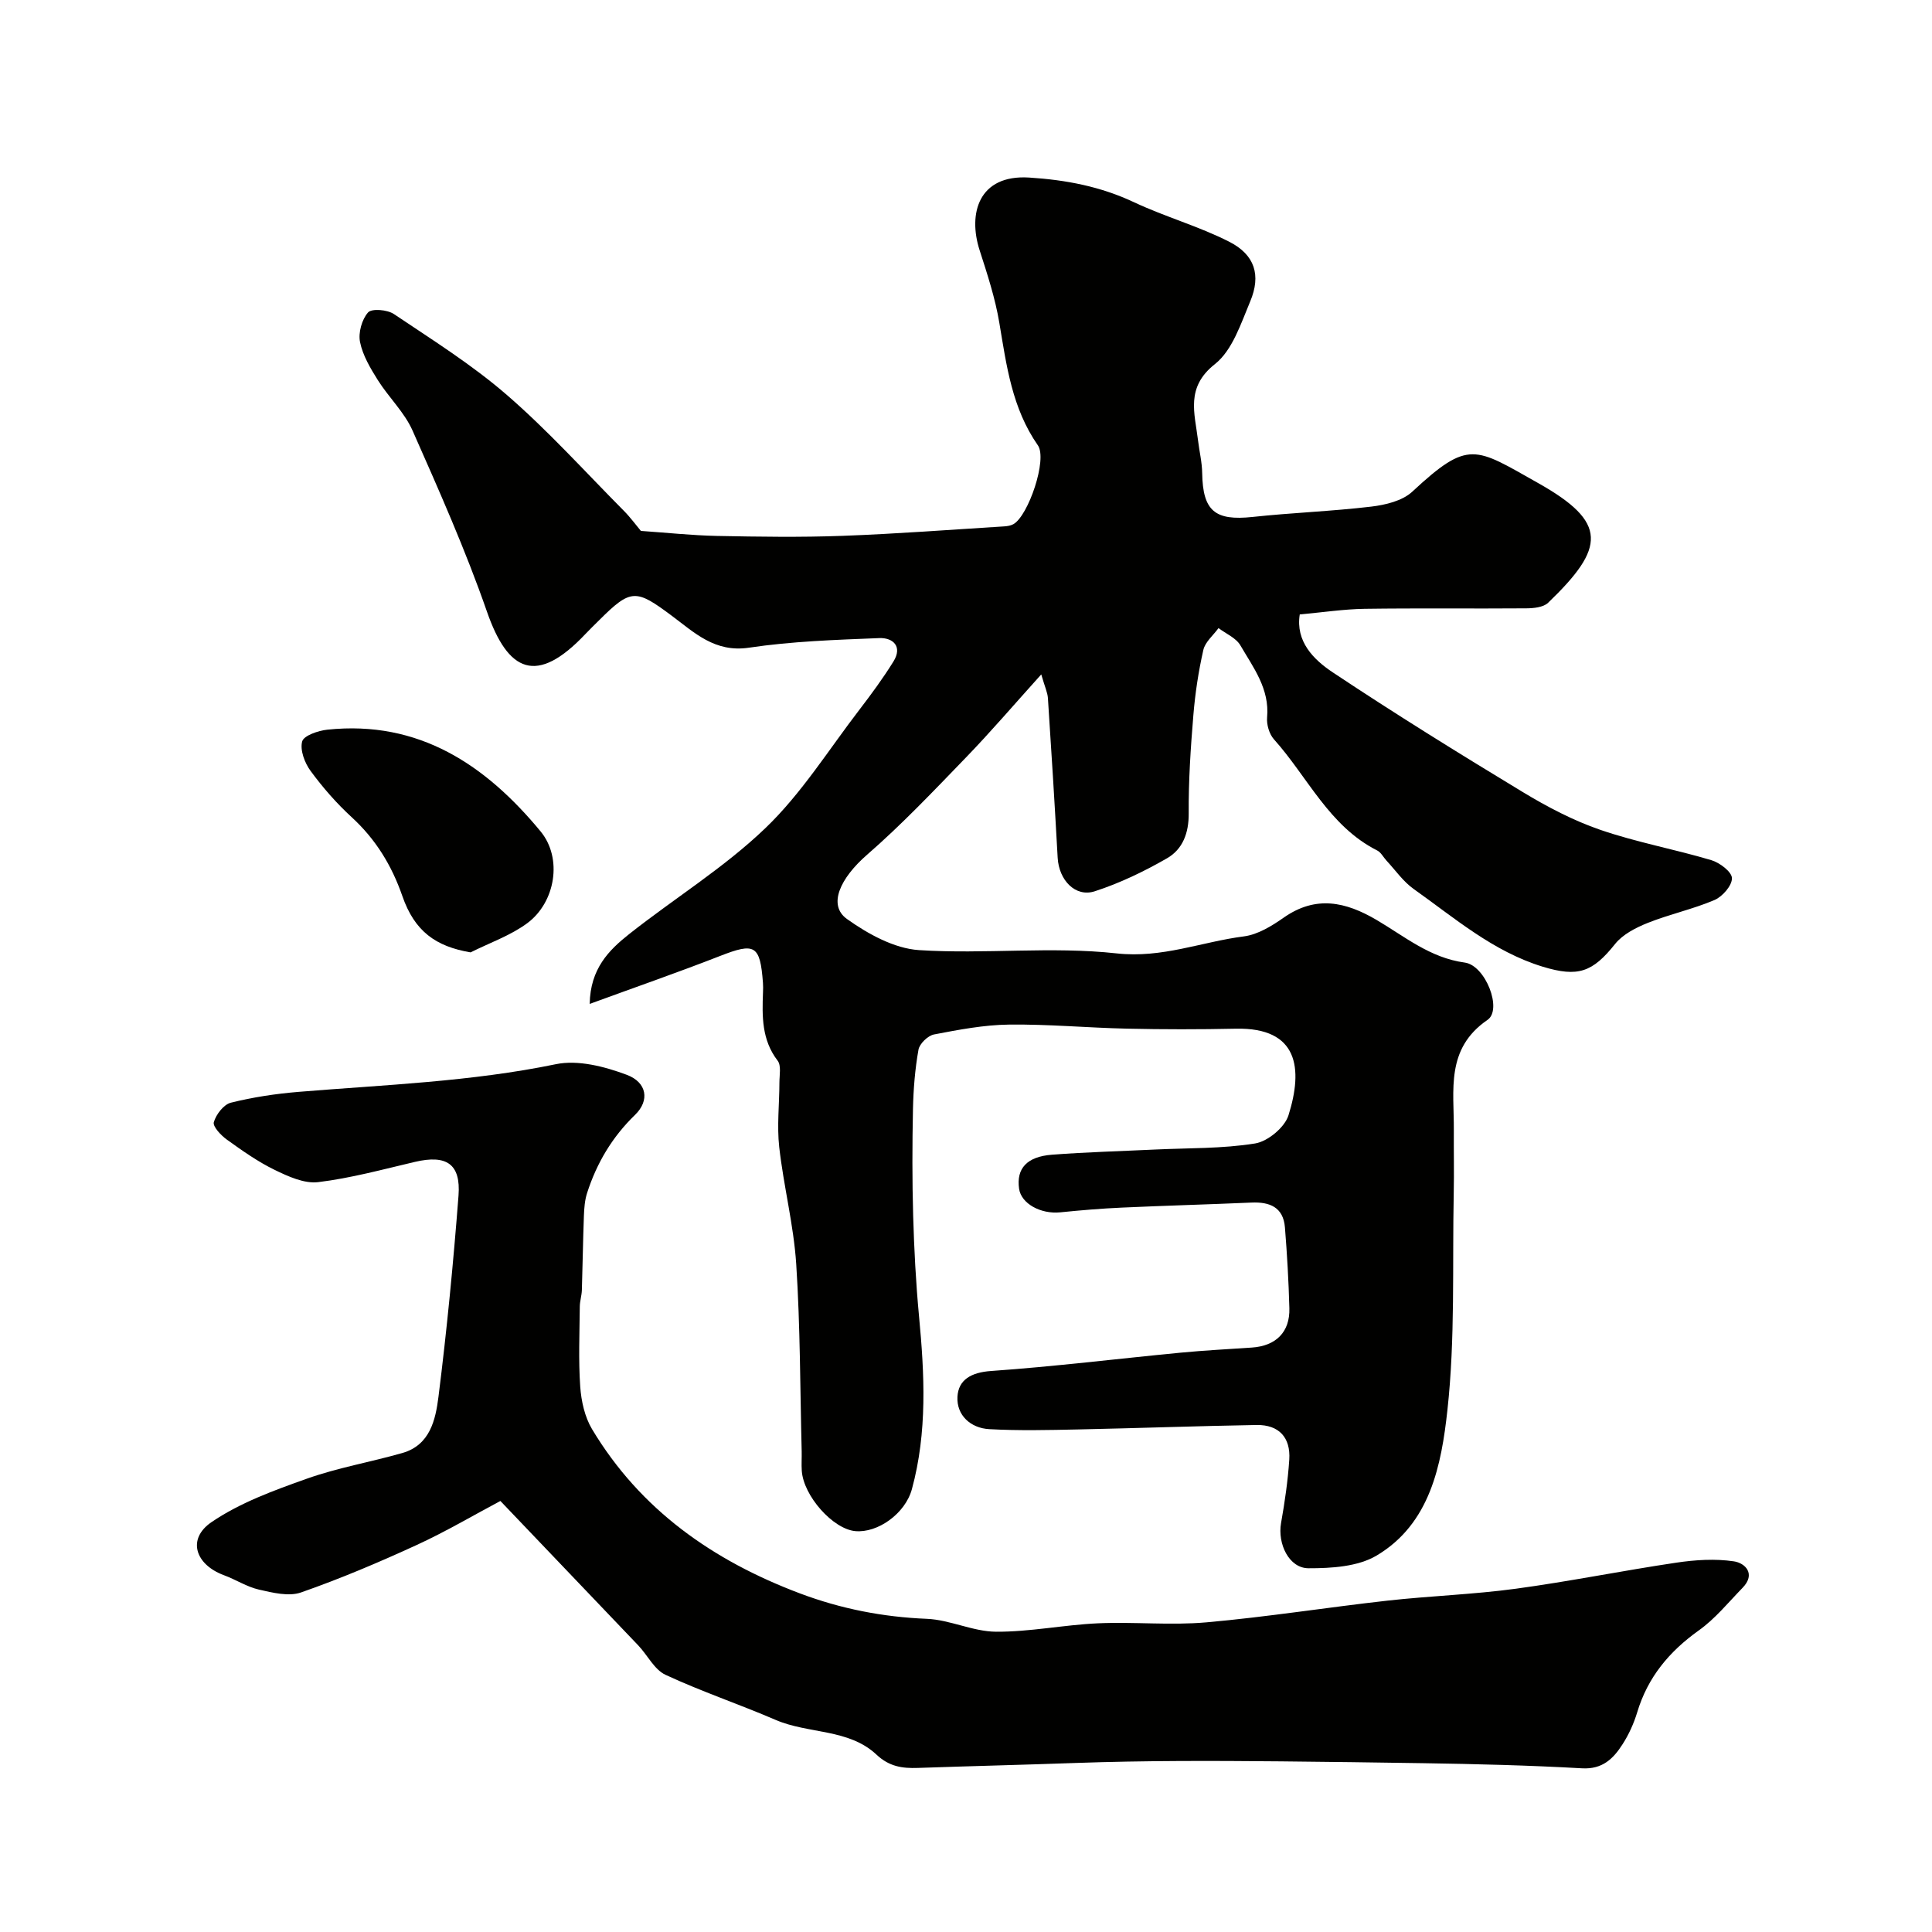
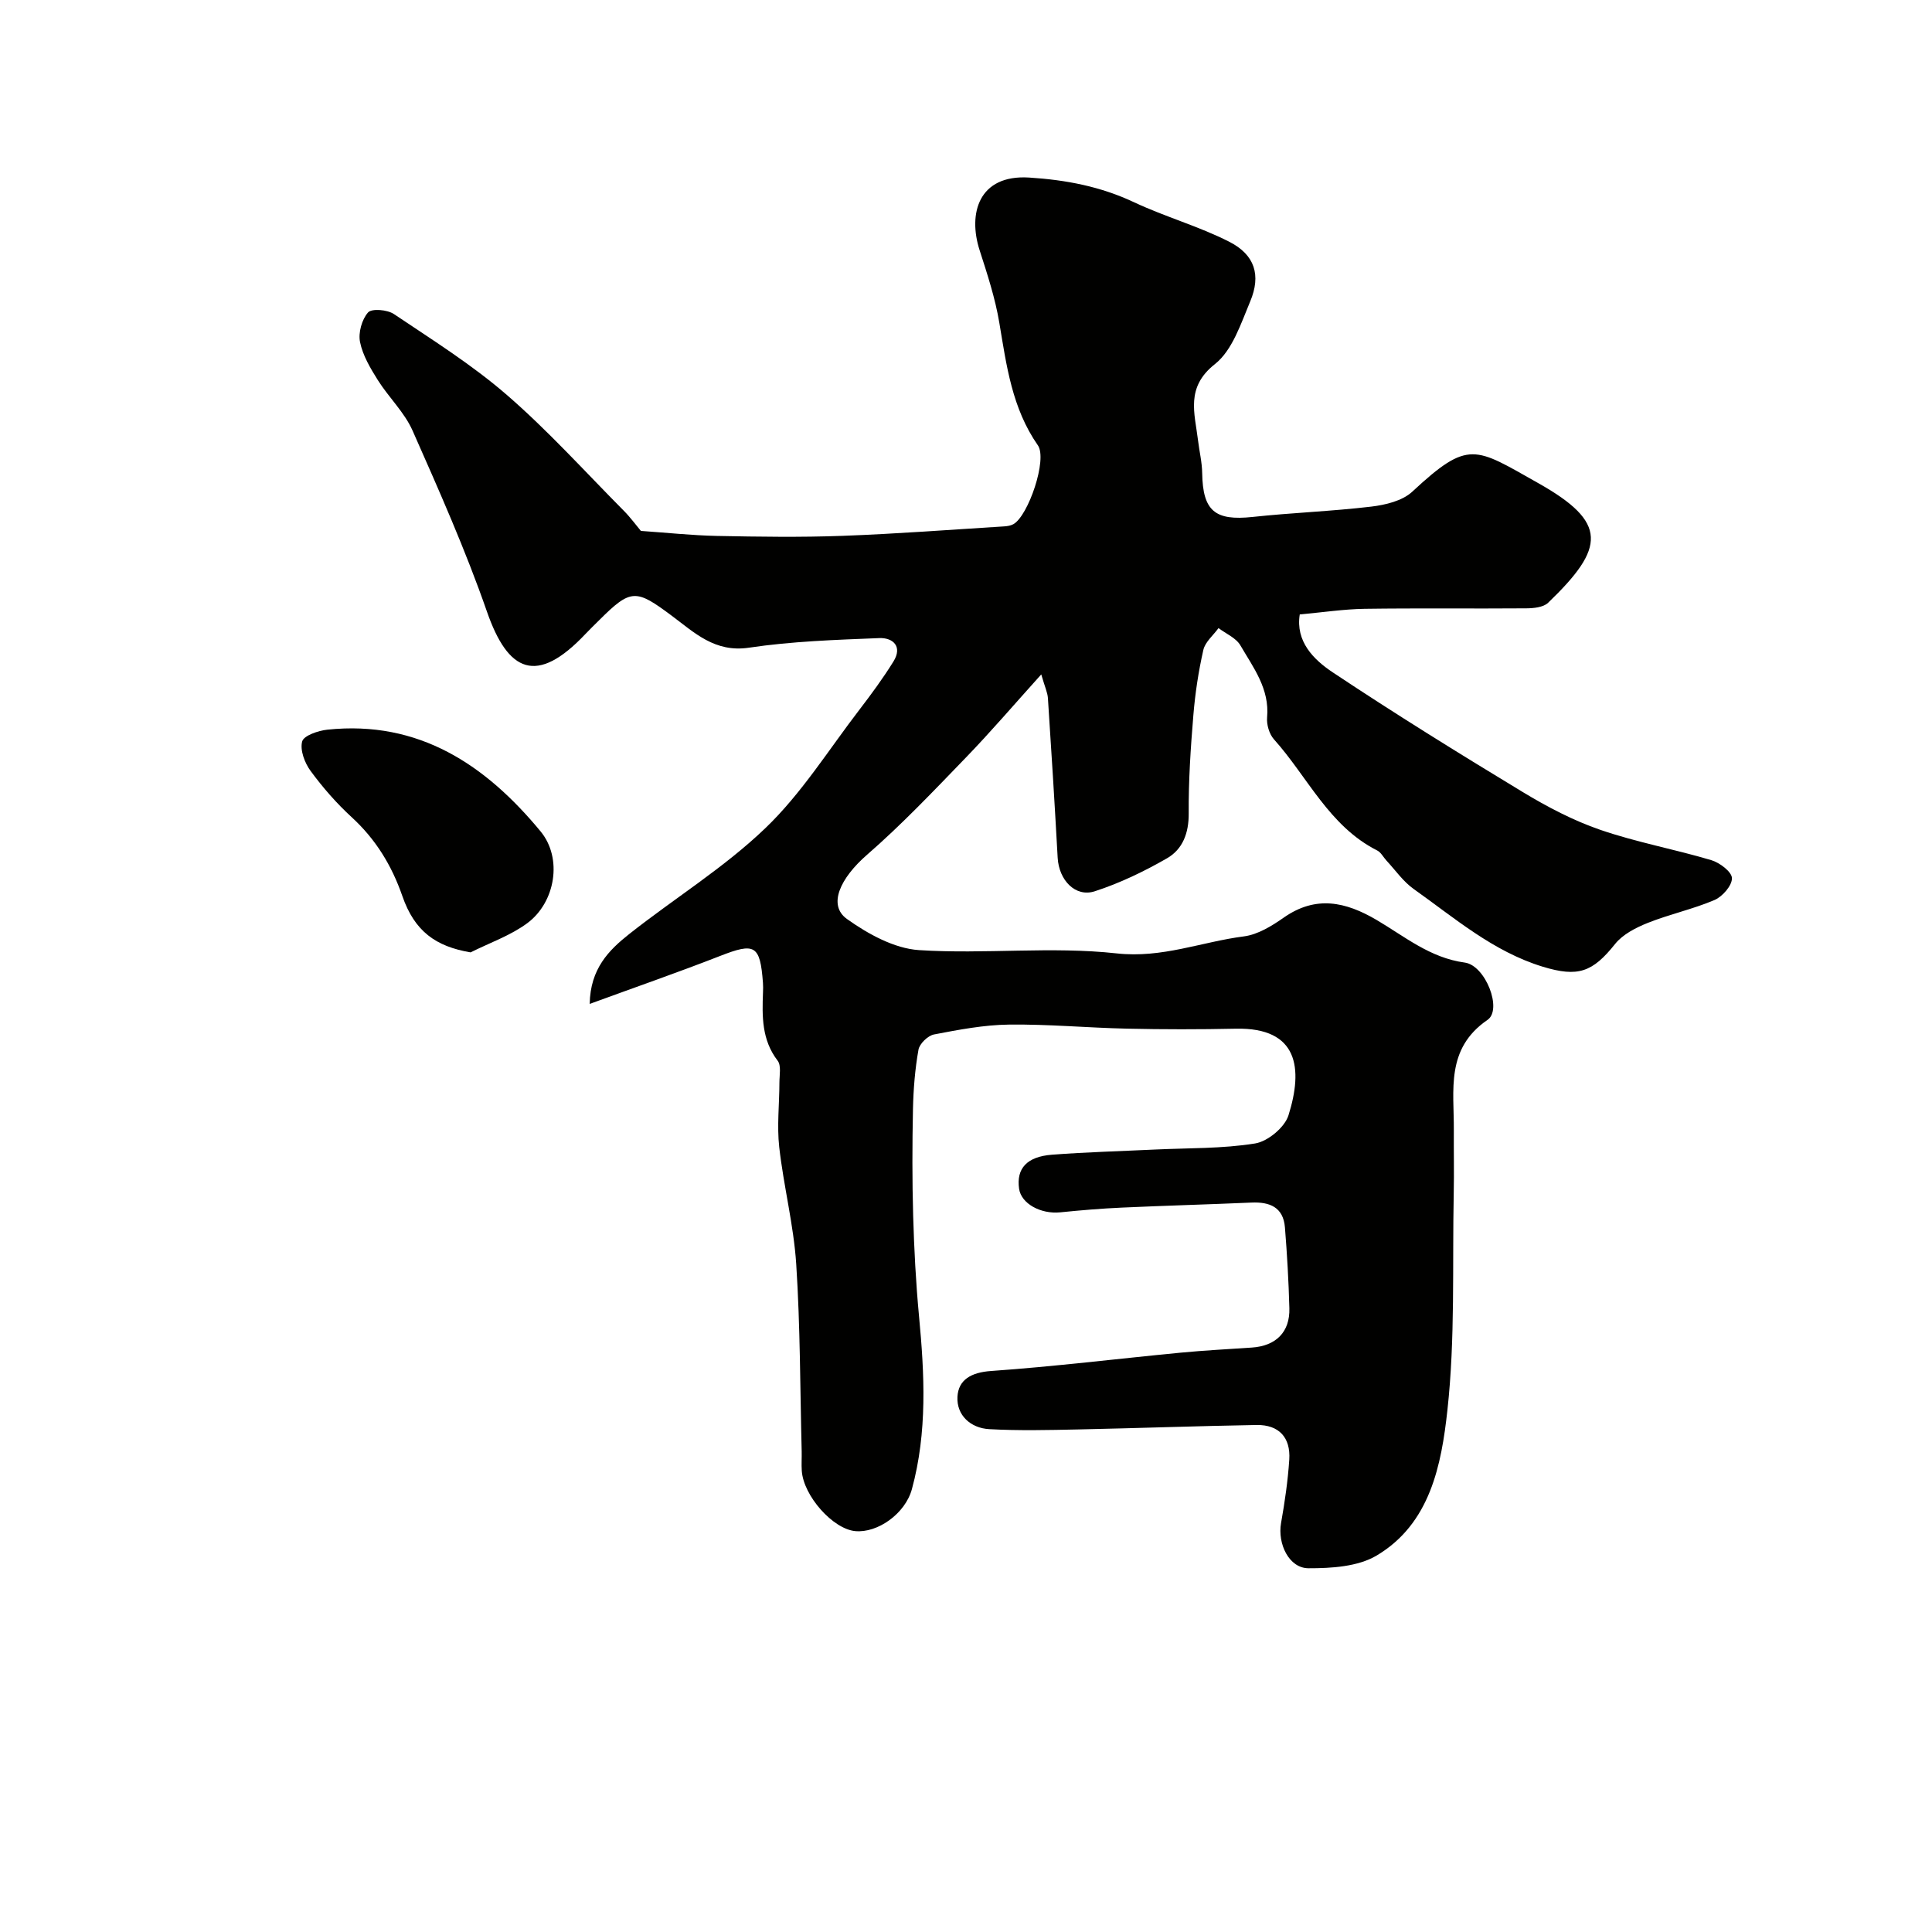
<svg xmlns="http://www.w3.org/2000/svg" enable-background="new 0 0 400 400" viewBox="0 0 400 400">
  <g fill="#010100">
    <path d="m269.1 127.21c-.89 5.59 2.84 9.34 6.84 12 12.88 8.57 26.05 16.74 39.29 24.75 5.1 3.09 10.49 5.92 16.1 7.85 7.5 2.58 15.38 4.01 22.99 6.28 1.74.52 4.24 2.42 4.26 3.73.03 1.53-1.96 3.81-3.61 4.52-4.46 1.9-9.29 2.93-13.8 4.73-2.48.99-5.19 2.37-6.79 4.38-4.66 5.83-7.65 6.93-14.99 4.69-10.26-3.14-18.22-10.07-26.71-16.09-2.17-1.54-3.78-3.89-5.63-5.88-.65-.7-1.13-1.7-1.92-2.09-9.97-5.04-14.39-15.23-21.38-23.02-.97-1.09-1.54-3.05-1.41-4.53.54-5.91-2.85-10.31-5.53-14.91-.9-1.55-2.98-2.41-4.53-3.58-1.08 1.5-2.76 2.86-3.14 4.52-1.01 4.45-1.7 9-2.07 13.55-.56 6.75-1.01 13.53-.96 20.29.03 4.09-1.25 7.44-4.51 9.31-4.73 2.72-9.76 5.14-14.94 6.82-4.03 1.3-7.42-2.32-7.68-6.92-.61-11.03-1.29-22.05-2.02-33.07-.08-1.18-.64-2.33-1.38-4.91-5.73 6.36-10.5 11.94-15.59 17.2-6.66 6.89-13.28 13.88-20.5 20.16-5.5 4.79-8.18 10.39-4.13 13.28 4.35 3.1 9.77 6.1 14.9 6.44 13.61.88 27.43-.81 40.93.68 9.44 1.04 17.58-2.4 26.34-3.52 2.89-.37 5.79-2.16 8.27-3.9 6.64-4.64 12.8-3.27 19.2.49 5.82 3.42 11.07 7.86 18.26 8.83 4.31.58 7.84 9.74 4.71 11.87-8.72 5.97-6.91 14.56-6.97 22.82-.03 4.36.07 8.71-.02 13.07-.3 14.99.32 30.08-1.31 44.92-1.24 11.29-3.54 23.47-14.64 30.08-3.89 2.32-9.37 2.65-14.12 2.64-4.06-.01-6.44-5.1-5.68-9.37.77-4.34 1.41-8.73 1.7-13.12.3-4.57-2.13-7.24-6.76-7.17-12.3.21-24.59.66-36.89.92-6.16.13-12.34.28-18.49-.06-3.84-.22-6.76-2.88-6.56-6.69.19-3.57 2.88-5.06 6.94-5.35 13.09-.92 26.14-2.53 39.21-3.79 4.92-.47 9.85-.73 14.78-1.06 5.01-.33 7.92-3.2 7.79-8.13-.15-5.59-.47-11.18-.92-16.76-.34-4.18-3.16-5.3-6.94-5.13-8.93.39-17.87.63-26.8 1.04-4.26.19-8.53.55-12.77.98-4.07.41-8.1-1.81-8.53-4.89-.59-4.16 1.58-6.64 6.81-7.04 7.08-.54 14.2-.73 21.3-1.07 6.93-.33 13.95-.16 20.76-1.26 2.62-.42 6.11-3.32 6.9-5.81 3.05-9.69 2.08-18.23-10.89-17.95-7.53.16-15.07.16-22.6-.01-8.13-.18-16.25-.94-24.36-.84-5.19.06-10.4 1.06-15.52 2.04-1.28.24-3.01 1.92-3.23 3.16-.72 4.04-1.05 8.18-1.14 12.29-.15 7.36-.17 14.73.04 22.08.2 6.93.56 13.86 1.21 20.76 1.14 12.04 1.75 24.03-1.47 35.85-1.39 5.1-7.12 9.13-11.74 8.69s-10.71-7.29-11.06-12.49c-.09-1.33.01-2.67-.02-4-.33-12.93-.29-25.89-1.13-38.79-.53-8.12-2.61-16.12-3.52-24.23-.49-4.4.03-8.91.04-13.38 0-1.53.41-3.5-.37-4.51-3.31-4.31-3.22-9.18-3.03-14.14.03-.67.04-1.34-.01-2-.59-7.82-1.67-8.36-8.92-5.52-8.68 3.39-17.5 6.45-26.95 9.91.12-7.29 3.97-11.13 8.16-14.45 9.36-7.4 19.67-13.74 28.22-21.95 7.48-7.17 13.12-16.26 19.5-24.56 2.46-3.21 4.87-6.49 7-9.92 1.96-3.15-.12-4.97-2.92-4.86-9.02.36-18.1.66-27.01 1.99-7.05 1.05-11.3-3.15-15.95-6.61-7.42-5.53-8.44-5.68-15.06.94-.94.94-1.91 1.86-2.82 2.83-10.12 10.72-16.04 7.89-20.4-4.65-4.43-12.73-9.93-25.11-15.39-37.45-1.68-3.8-4.94-6.88-7.2-10.47-1.54-2.45-3.12-5.11-3.68-7.88-.39-1.92.38-4.67 1.66-6.12.76-.86 4-.58 5.35.33 7.98 5.36 16.22 10.52 23.45 16.8 8.54 7.41 16.16 15.87 24.14 23.91 1.38 1.39 2.54 2.99 3.55 4.19 5.39.37 10.57.93 15.76 1.04 8.66.17 17.34.3 25.99-.02 11.18-.41 22.34-1.27 33.51-1.96.63-.04 1.33-.16 1.87-.46 3.08-1.73 7.08-13.43 5.06-16.32-5.36-7.69-6.49-16.5-7.98-25.36-.85-5.1-2.49-10.09-4.08-15.03-2.45-7.59-.21-15.7 10.24-15.05 7.71.49 14.79 1.85 21.75 5.12 6.43 3.02 13.38 4.96 19.69 8.17 5.31 2.7 6.62 6.93 4.34 12.36-1.93 4.6-3.69 10.12-7.3 12.97-6.13 4.83-4.18 10.17-3.5 15.8.27 2.27.83 4.52.86 6.79.13 7.81 2.64 9.89 10.41 9.06 8.17-.88 16.42-1.17 24.58-2.14 2.94-.35 6.44-1.18 8.49-3.08 11.73-10.89 12.95-9.18 26.07-1.8 14.5 8.16 13.92 13.38 2.08 24.78-.99.95-3 1.15-4.54 1.16-11.16.09-22.33-.06-33.49.1-4.29.07-8.63.73-13.4 1.16z" />
-     <path d="m103.6 310.76c-5.54 2.94-11.29 6.34-17.34 9.12-7.84 3.6-15.81 6.98-23.94 9.82-2.54.89-5.88.05-8.71-.59-2.5-.57-4.78-2.07-7.22-2.97-5.97-2.2-7.72-7.51-2.6-11 5.89-4.02 12.92-6.57 19.73-8.99 6.41-2.28 13.21-3.44 19.78-5.32 5.76-1.65 6.88-6.92 7.48-11.64 1.74-13.84 3.08-27.74 4.15-41.65.5-6.58-2.5-8.51-9-6.99-6.66 1.56-13.3 3.38-20.06 4.2-2.88.35-6.23-1.19-9.03-2.55-3.49-1.7-6.72-3.99-9.89-6.27-1.21-.87-2.94-2.71-2.68-3.6.47-1.6 2.04-3.66 3.53-4.03 4.57-1.14 9.29-1.85 14-2.24 17.81-1.47 35.67-2.09 53.29-5.73 4.59-.95 10.11.49 14.68 2.2 4.18 1.57 4.78 5.31 1.72 8.28-4.76 4.61-7.94 9.99-9.93 16.16-.49 1.5-.61 3.17-.67 4.76-.19 5.12-.26 10.25-.42 15.38-.04 1.14-.42 2.27-.43 3.4-.05 5.53-.29 11.08.09 16.58.21 2.99.93 6.26 2.44 8.79 10.02 16.72 25.05 27.23 43.03 34.01 8.5 3.2 17.19 4.9 26.29 5.27 4.8.2 9.53 2.63 14.3 2.67 7.03.05 14.05-1.42 21.1-1.74 7.48-.34 15.04.46 22.48-.2 12.54-1.11 25.01-3.1 37.53-4.5 8.82-.98 17.73-1.27 26.52-2.46 11.13-1.51 22.15-3.75 33.26-5.4 3.91-.58 8.02-.85 11.9-.27 2.36.35 4.59 2.61 1.8 5.48-2.95 3.03-5.68 6.42-9.09 8.84-6.11 4.36-10.54 9.68-12.72 16.92-.7 2.32-1.74 4.62-3.05 6.65-1.9 2.96-4.14 5.2-8.38 4.96-10.94-.62-21.91-.89-32.87-1.06-9.85-.15-19.73-.29-29.52-.38-14.06-.13-28.23-.17-42.34.33-10.93.39-21.86.65-32.8 1.03-3.21.11-5.9-.27-8.54-2.75-5.78-5.42-14.08-4.25-20.9-7.2-7.54-3.25-15.36-5.87-22.79-9.33-2.31-1.08-3.71-4.05-5.62-6.07-9.26-9.72-18.52-19.4-28.56-29.92z" />
    <path d="m97.43 197.18c-7.19-1.22-11.59-4.33-14.13-11.67-2.21-6.36-5.52-11.76-10.49-16.32-3.14-2.88-5.99-6.15-8.51-9.58-1.22-1.66-2.22-4.32-1.74-6.1.33-1.22 3.32-2.24 5.22-2.44 18.96-1.99 32.78 7.3 44.14 21.06 4.59 5.55 3.09 14.68-2.76 19.01-3.5 2.58-7.79 4.06-11.73 6.04z" />
  </g>
</svg>